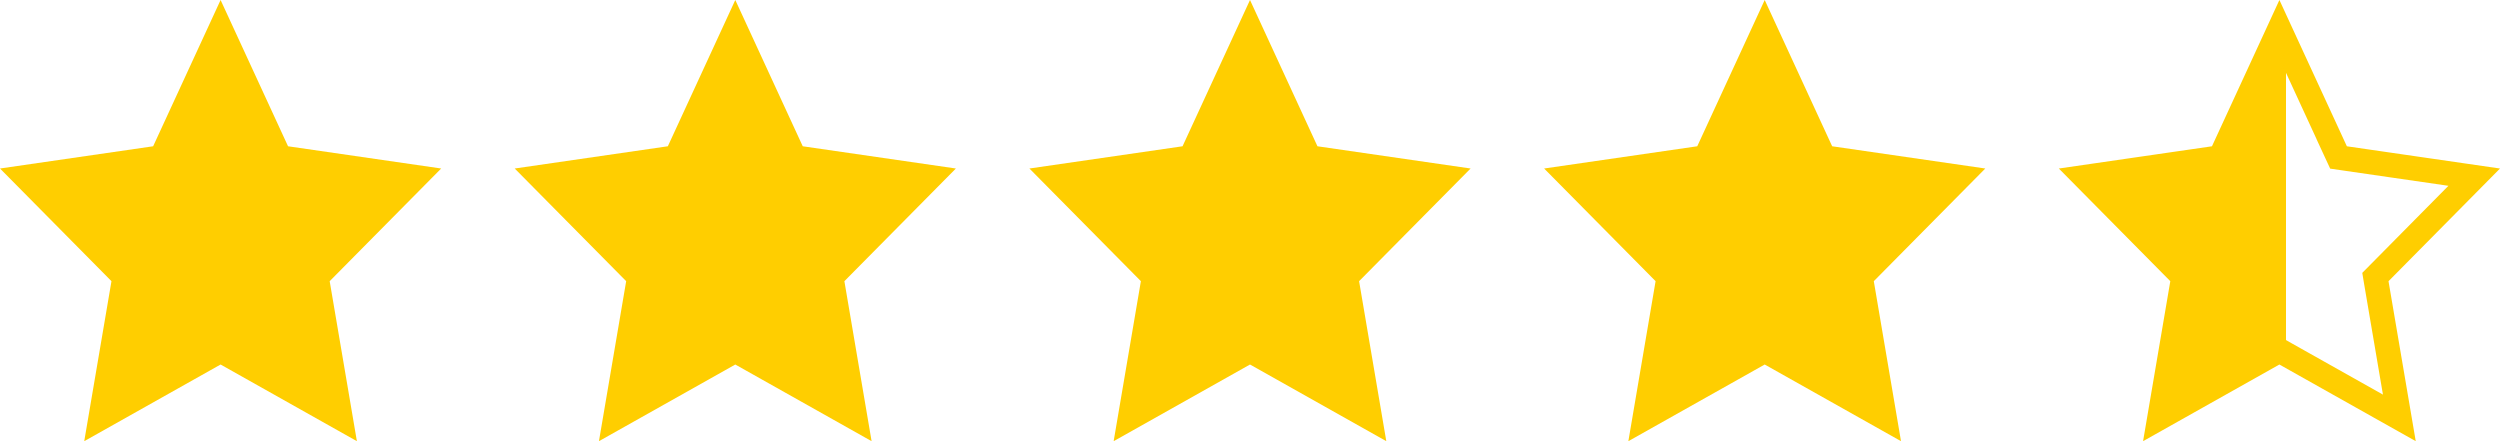
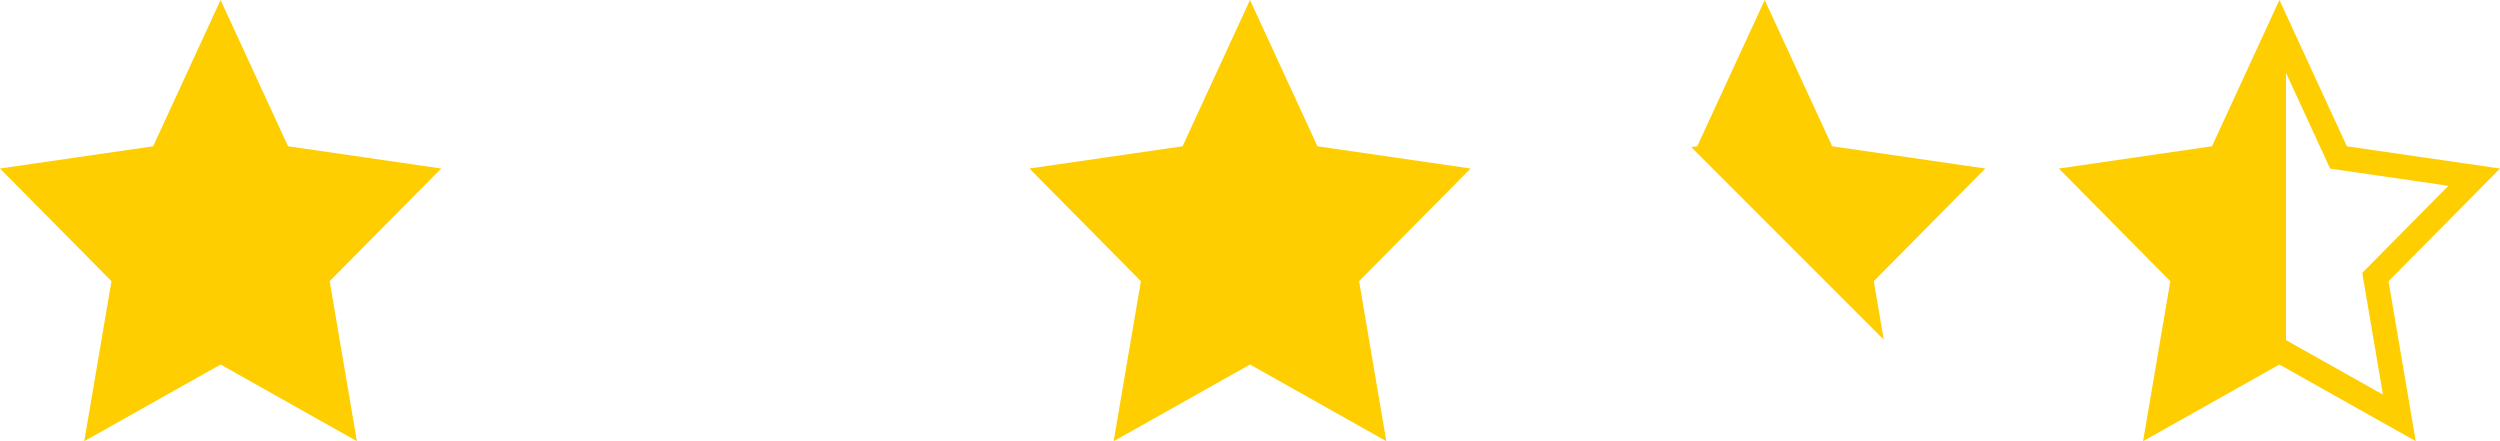
<svg xmlns="http://www.w3.org/2000/svg" width="102" height="18" fill="none">
  <g clip-path="url(#a)">
    <g clip-path="url(#b)">
      <path d="M11.751 5.968L18 6.875l-4.549 4.597L14.561 18 9 14.872 3.437 18l1.111-6.528L0 6.875l6.248-.907L9 0l2.752 5.968z" fill="#FFCE00" />
    </g>
    <g clip-path="url(#c)">
-       <path d="M32.751 5.968L39 6.875l-4.549 4.597L35.561 18 30 14.872 24.437 18l1.111-6.528L21 6.875l6.248-.907L30 0l2.752 5.968z" fill="#FFCE00" />
-     </g>
+       </g>
    <g clip-path="url(#d)">
      <path d="M53.751 5.968L60 6.875l-4.549 4.597L56.561 18 51 14.872 45.437 18l1.111-6.528L42 6.875l6.248-.907L51 0l2.752 5.968z" fill="#FFCE00" />
    </g>
    <g clip-path="url(#e)">
      <path d="M74.751 5.968L81 6.875l-4.549 4.597L77.561 18 72 14.872 66.437 18l1.111-6.528L63 6.875l6.248-.907L72 0l2.752 5.968z" fill="#FFCE00" />
    </g>
    <g clip-path="url(#f)">
      <path d="M95.297 6.178l.114.246.268.039 5.269.765-3.852 3.893-.18.182.042.253.935 5.494-4.649-2.614-.245-.138-.245.138-4.648 2.614.935-5.494.043-.253-.18-.182-3.852-3.893 5.268-.765.269-.039.113-.247L93 1.194l2.298 4.984z" fill="url(#g)" stroke="#FFCE00" />
    </g>
  </g>
  <defs>
    <clipPath id="a">
      <path fill="#fff" d="M0 0H102V18H0z" />
    </clipPath>
    <clipPath id="b">
      <path fill="#fff" d="M0 0H18V18H0z" />
    </clipPath>
    <clipPath id="c">
-       <path fill="#fff" transform="translate(21)" d="M0 0H18V18H0z" />
-     </clipPath>
+       </clipPath>
    <clipPath id="d">
      <path fill="#fff" transform="translate(42)" d="M0 0H18V18H0z" />
    </clipPath>
    <clipPath id="e">
-       <path fill="#fff" transform="translate(63)" d="M0 0H18V18H0z" />
+       <path fill="#fff" transform="translate(63)" d="M0 0H18V18z" />
    </clipPath>
    <clipPath id="f">
      <path fill="#fff" transform="translate(84)" d="M0 0H18V18H0z" />
    </clipPath>
    <linearGradient id="g" x1="102" y1="9" x2="84" y2="9" gradientUnits="userSpaceOnUse">
      <stop offset=".485" stop-color="#997C00" stop-opacity="0" />
      <stop offset=".485" stop-color="#FFCE00" />
    </linearGradient>
  </defs>
</svg>